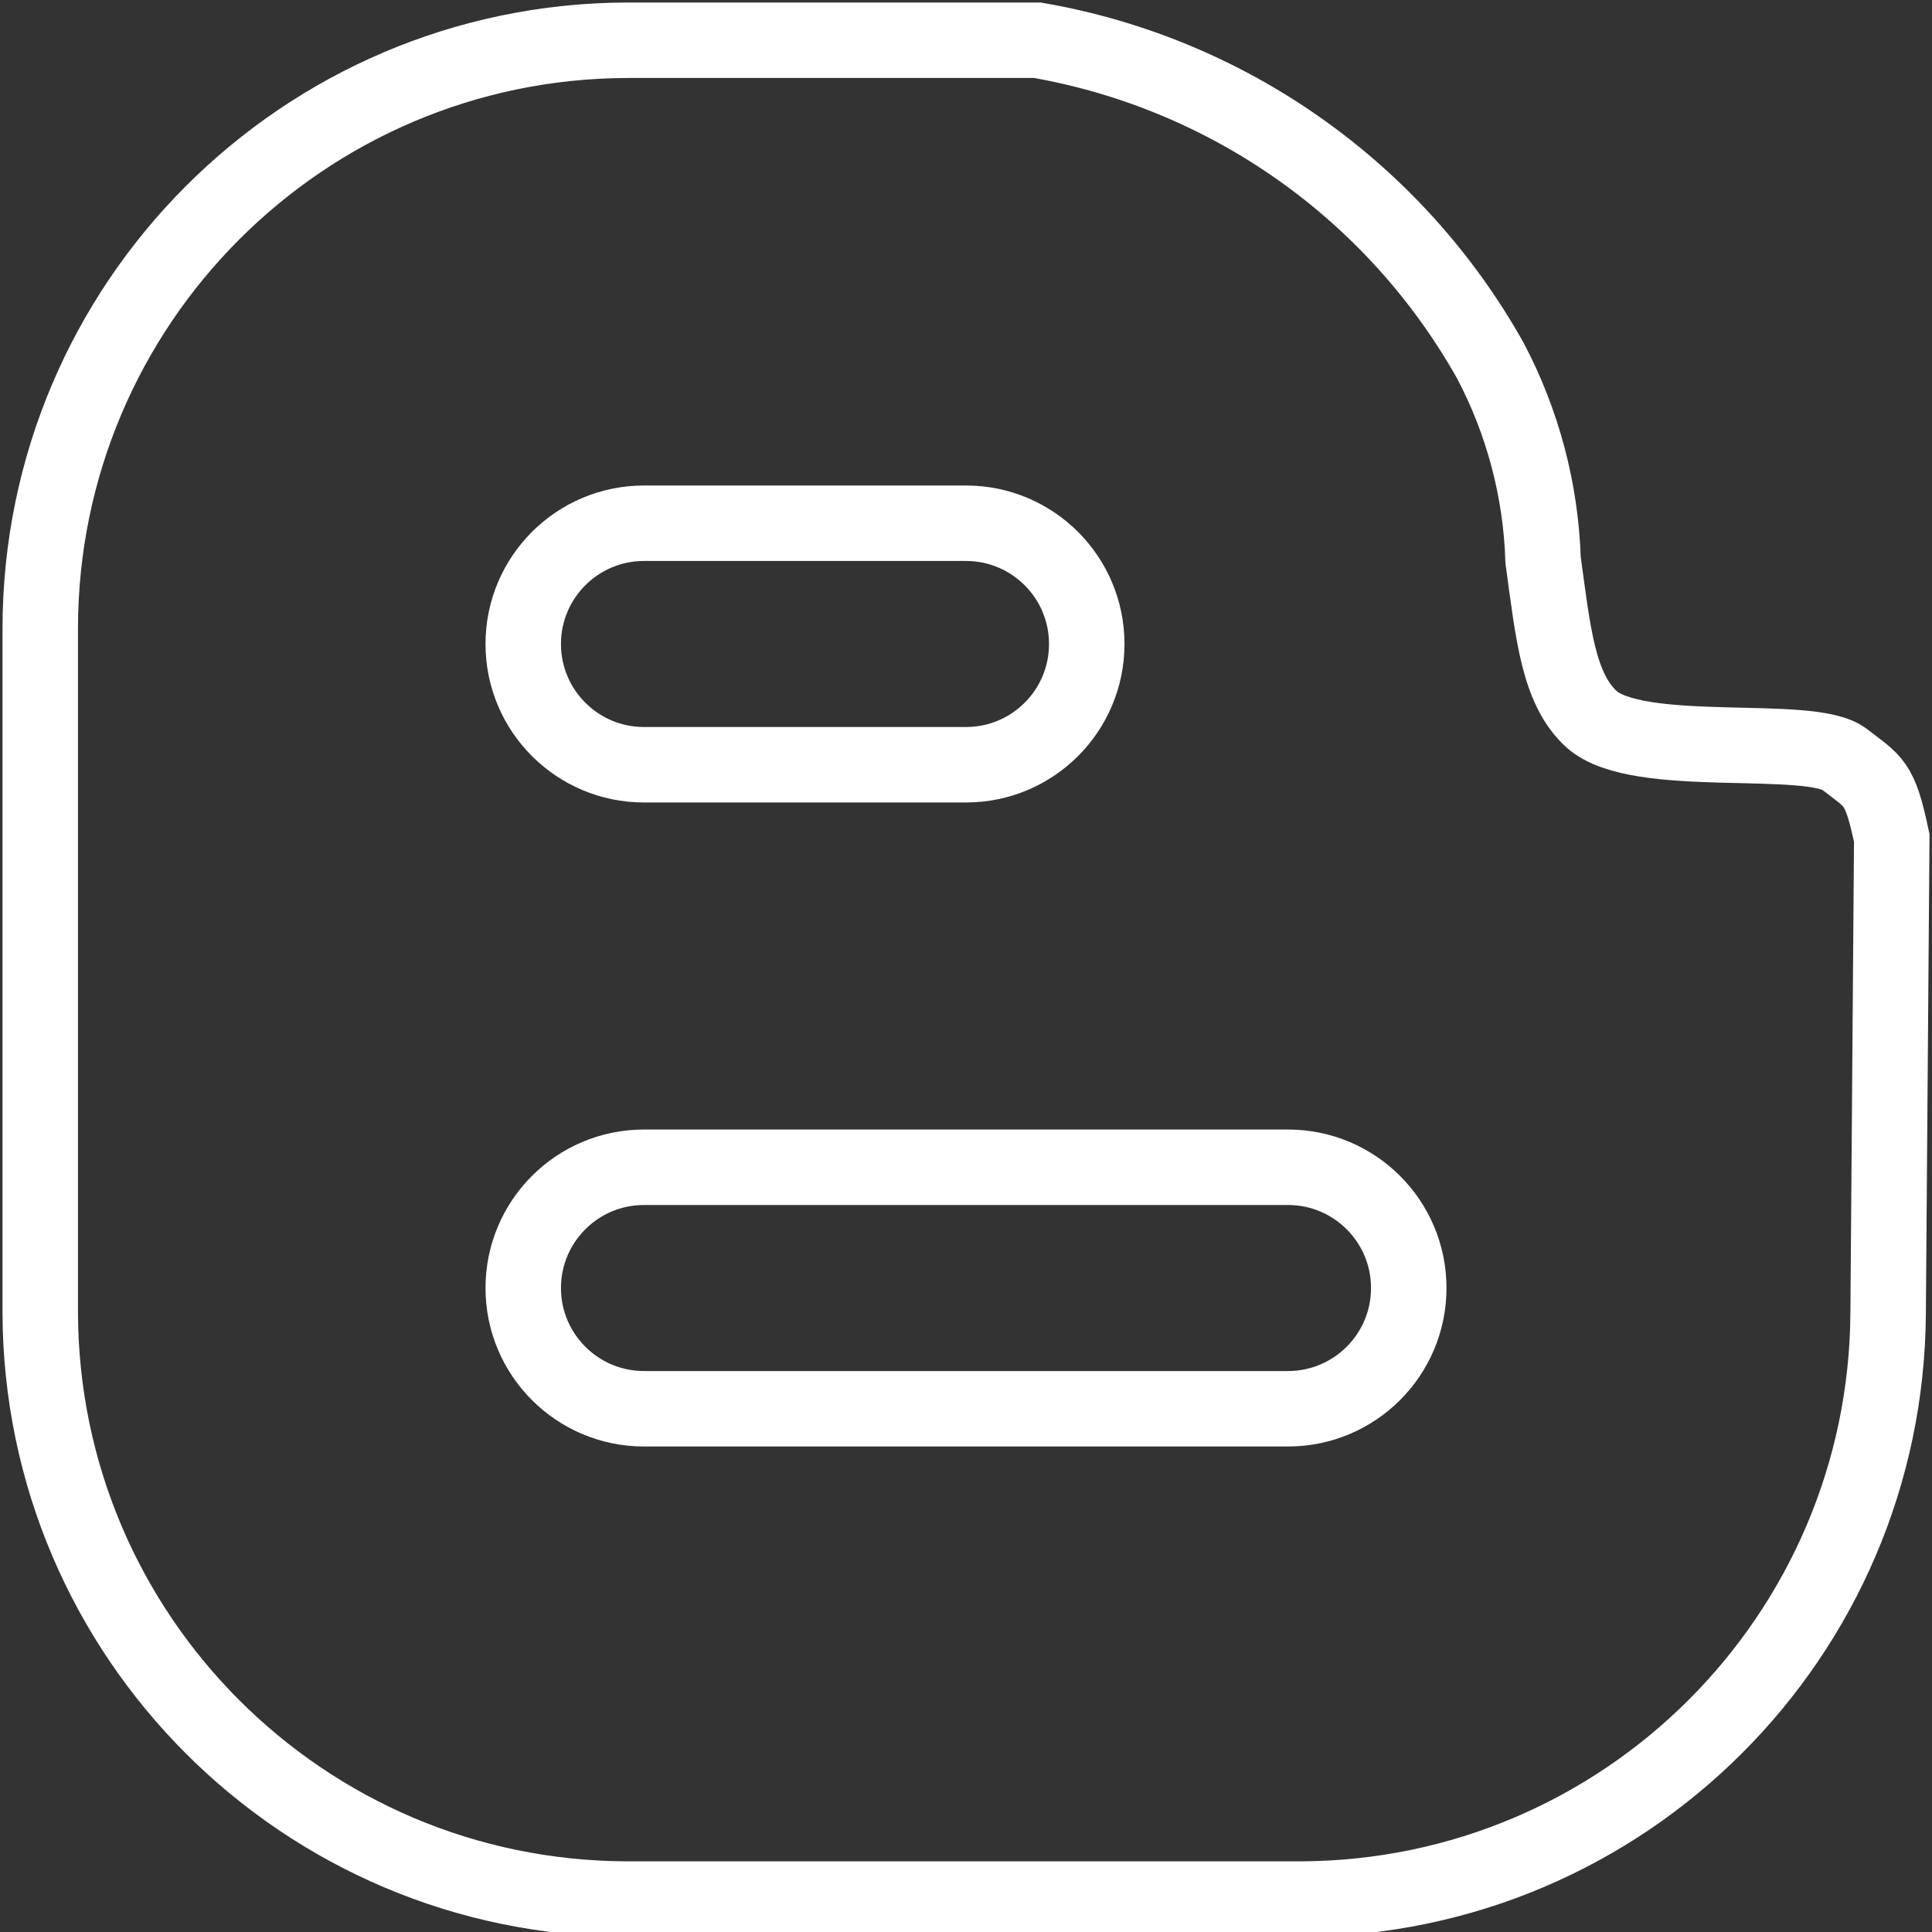
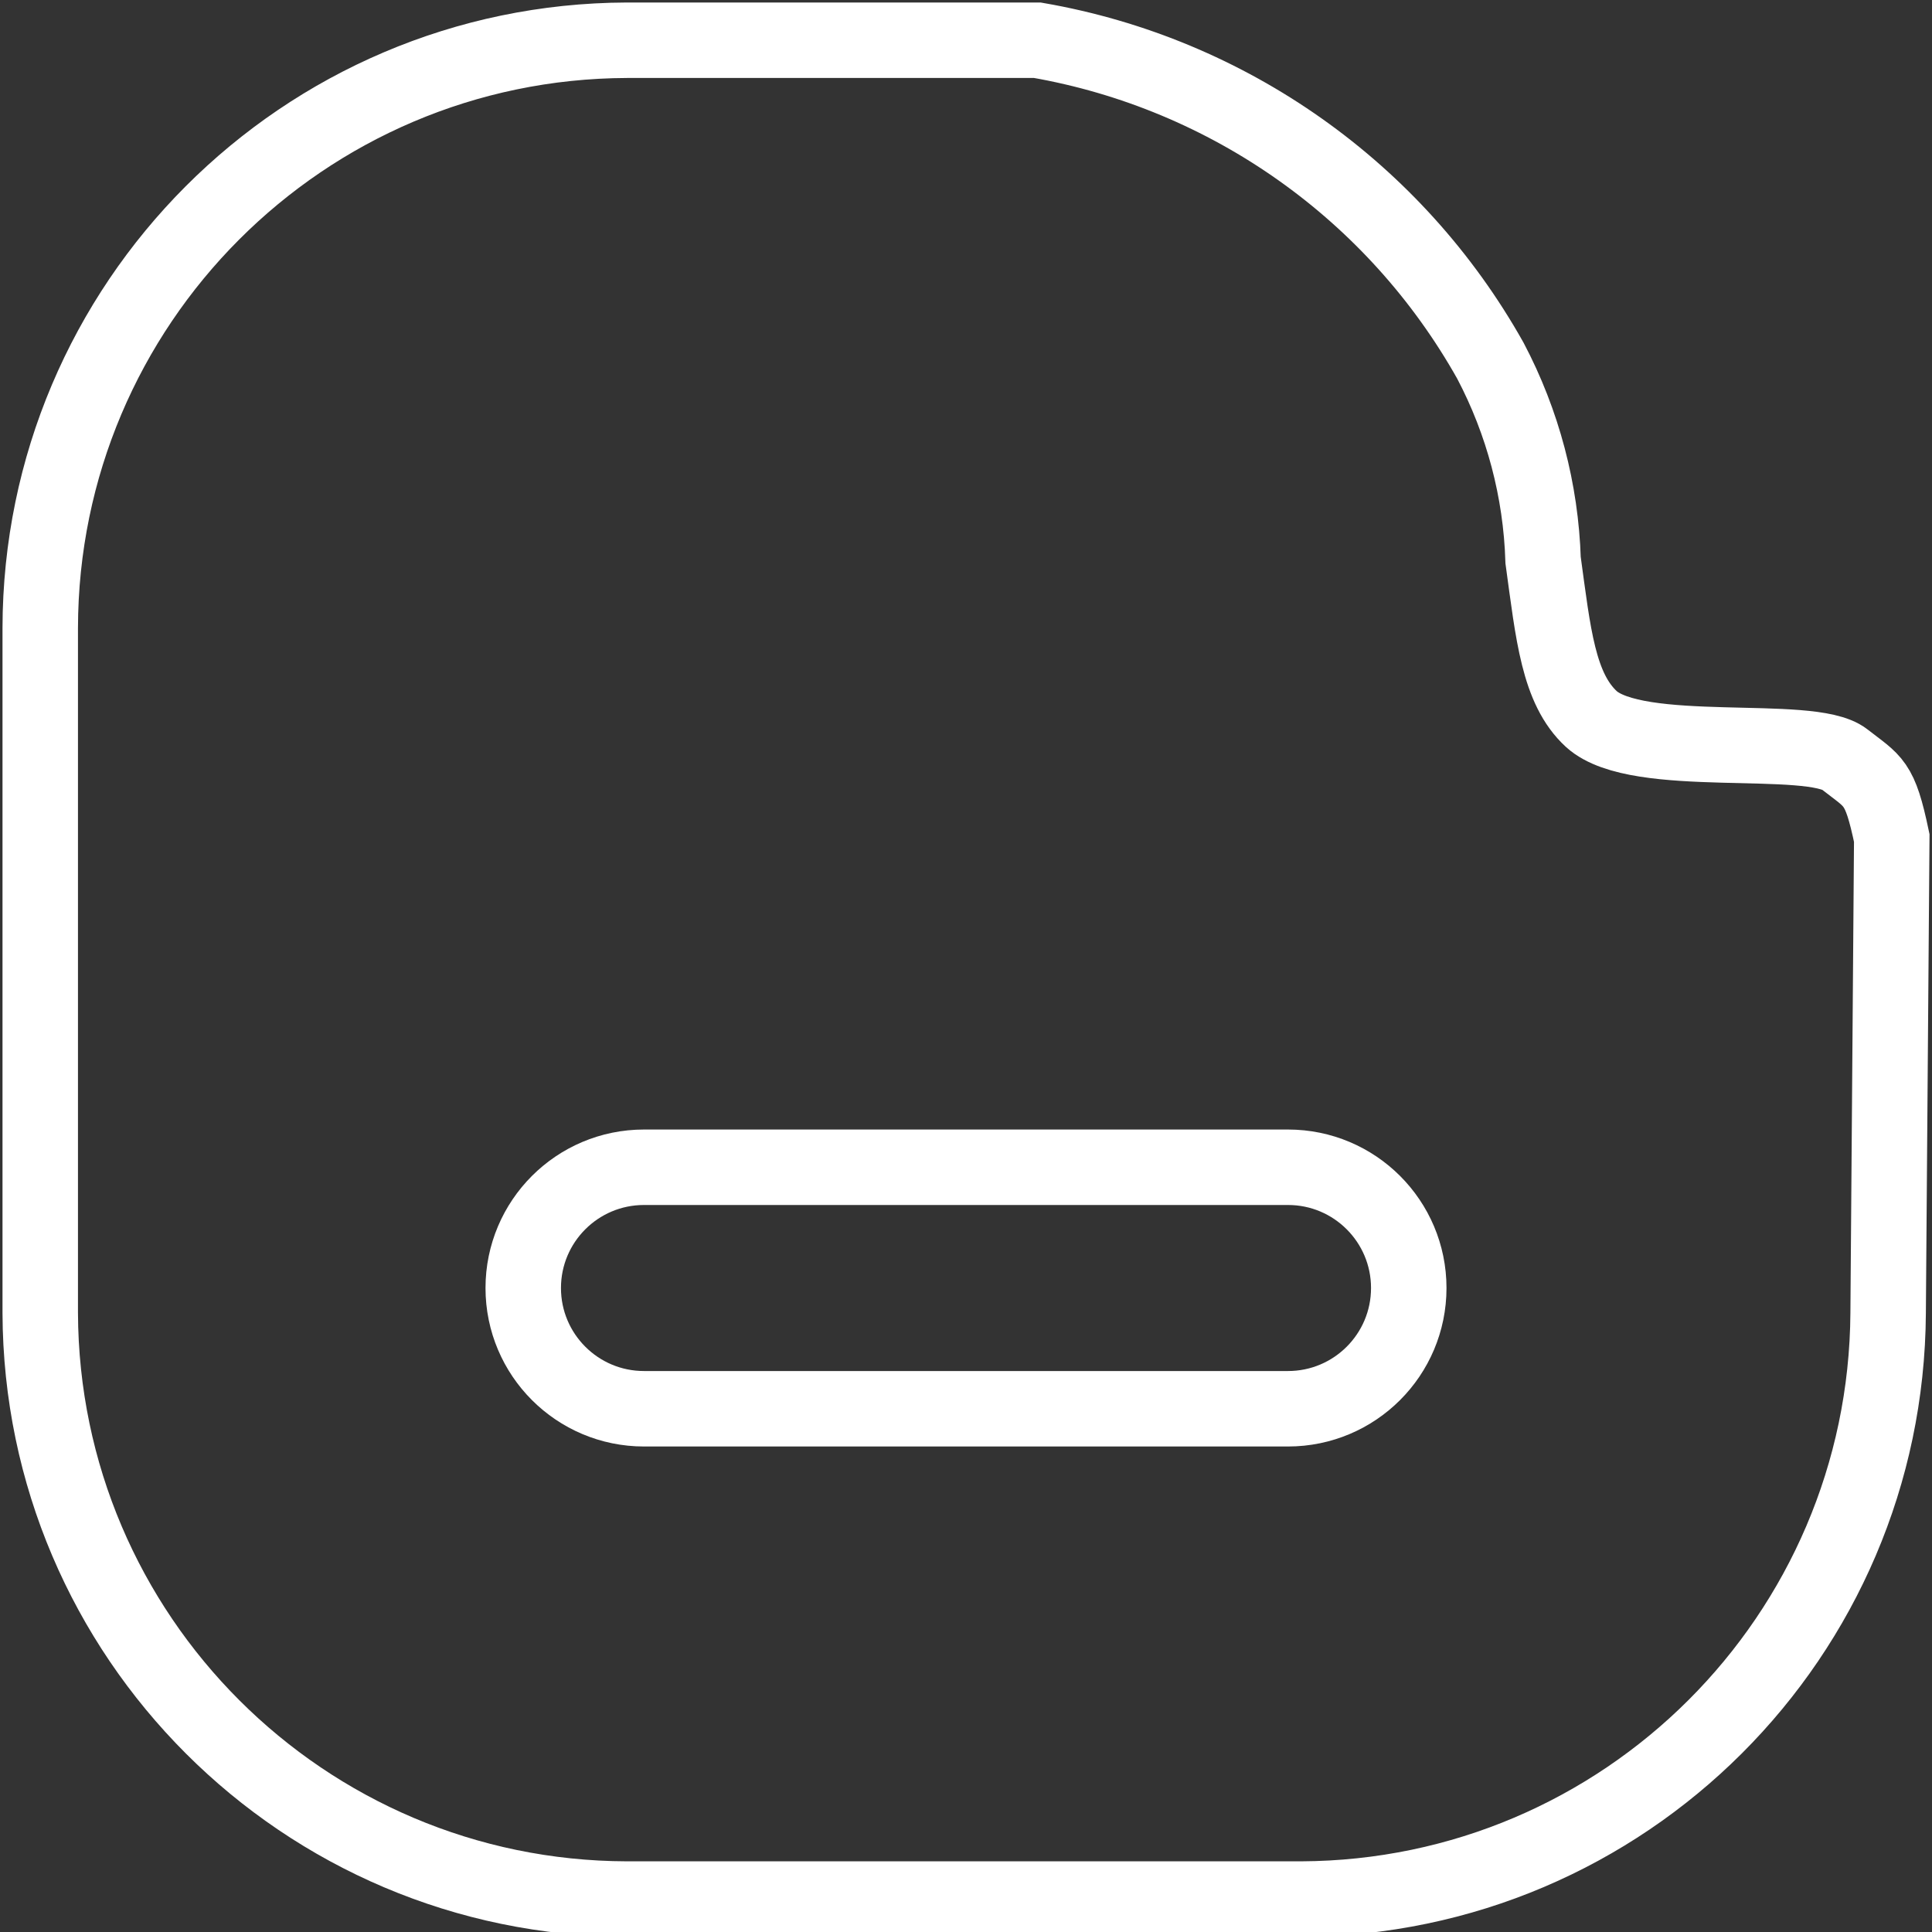
<svg xmlns="http://www.w3.org/2000/svg" xmlns:xlink="http://www.w3.org/1999/xlink" version="1.1" preserveAspectRatio="xMidYMid meet" viewBox="0 0 640 640" width="36" height="36">
  <rect x="0" y="0" width="640" height="640" fill="#333333" stroke="none" />
  <defs>
-     <path d="M511.17 185.57C510.45 162.52 504.48 139.93 493.73 119.52C462.23 63.35 407.11 24.35 343.65 13.33C330.05 13.33 221.25 13.33 207.65 13.33C100.36 13.71 13.52 100.7 13.33 208C13.33 230.69 13.33 412.24 13.33 434.93C13.71 542.08 100.53 628.82 207.68 629.09C230.02 629.09 408.7 629.09 431.04 629.09C538.12 628.63 624.85 542.01 625.47 434.93C625.59 419.2 626.55 293.33 626.67 277.6C622.69 258.67 620.75 259.15 611.04 251.55C599.73 242.69 542.56 252.13 527.17 238.21C516.21 228.13 514.53 210.03 511.17 185.57Z" id="o16qCTovpG" />
    <path d="M511.17 185.57C510.45 162.52 504.48 139.93 493.73 119.52C462.23 63.35 407.11 24.35 343.65 13.33C330.05 13.33 221.25 13.33 207.65 13.33C100.36 13.71 13.52 100.7 13.33 208C13.33 230.69 13.33 412.24 13.33 434.93C13.71 542.08 100.53 628.82 207.68 629.09C230.02 629.09 408.7 629.09 431.04 629.09C538.12 628.63 624.85 542.01 625.47 434.93C625.59 419.2 626.55 293.33 626.67 277.6C622.69 258.67 620.75 259.15 611.04 251.55C599.73 242.69 542.56 252.13 527.17 238.21C516.21 228.13 514.53 210.03 511.17 185.57Z" id="c1ZgvuGHQP" />
    <path d="M320 253.33C342.09 253.33 360 235.42 360 213.33C360 191.24 342.09 173.33 320 173.33C309.33 173.33 224 173.33 213.33 173.33C191.24 173.33 173.33 191.24 173.33 213.33C173.33 235.42 191.24 253.33 213.33 253.33C224 253.33 309.33 253.33 320 253.33Z" id="d6L43qBSV4" />
-     <path d="M320 253.33C342.09 253.33 360 235.42 360 213.33C360 191.24 342.09 173.33 320 173.33C309.33 173.33 224 173.33 213.33 173.33C191.24 173.33 173.33 191.24 173.33 213.33C173.33 235.42 191.24 253.33 213.33 253.33C224 253.33 309.33 253.33 320 253.33Z" id="huxSpPeKm" />
-     <path d="M426.67 466.67C448.76 466.67 466.67 448.76 466.67 426.67C466.67 404.58 448.76 386.67 426.67 386.67C405.33 386.67 234.67 386.67 213.33 386.67C191.24 386.67 173.33 404.58 173.33 426.67C173.33 448.76 191.24 466.67 213.33 466.67C234.67 466.67 405.33 466.67 426.67 466.67Z" id="d8tjOiCuI" />
    <path d="M426.67 466.67C448.76 466.67 466.67 448.76 466.67 426.67C466.67 404.58 448.76 386.67 426.67 386.67C405.33 386.67 234.67 386.67 213.33 386.67C191.24 386.67 173.33 404.58 173.33 426.67C173.33 448.76 191.24 466.67 213.33 466.67C234.67 466.67 405.33 466.67 426.67 466.67Z" id="c3dFwEy6" />
  </defs>
  <g>
    <g>
      <g>
        <use xlink:href="#o16qCTovpG" opacity="1" fill="#000000" fill-opacity="0" />
        <g>
          <use xlink:href="#o16qCTovpG" opacity="1" fill-opacity="0" stroke="#000000" stroke-width="1" stroke-opacity="0" />
        </g>
      </g>
      <g>
        <use xlink:href="#c1ZgvuGHQP" opacity="1" fill="#000000" fill-opacity="0" />
        <g>
          <use xlink:href="#c1ZgvuGHQP" opacity="1" fill-opacity="0" stroke="#ffffff" stroke-width="25" stroke-opacity="1" />
        </g>
      </g>
      <g>
        <use xlink:href="#d6L43qBSV4" opacity="1" fill="#000000" fill-opacity="0" />
        <g>
          <use xlink:href="#d6L43qBSV4" opacity="1" fill-opacity="0" stroke="#000000" stroke-width="1" stroke-opacity="0" />
        </g>
      </g>
      <g>
        <use xlink:href="#huxSpPeKm" opacity="1" fill="#000000" fill-opacity="0" />
        <g>
          <use xlink:href="#huxSpPeKm" opacity="1" fill-opacity="0" stroke="#ffffff" stroke-width="25" stroke-opacity="1" />
        </g>
      </g>
      <g>
        <use xlink:href="#d8tjOiCuI" opacity="1" fill="#000000" fill-opacity="0" />
        <g>
          <use xlink:href="#d8tjOiCuI" opacity="1" fill-opacity="0" stroke="#000000" stroke-width="1" stroke-opacity="0" />
        </g>
      </g>
      <g>
        <use xlink:href="#c3dFwEy6" opacity="1" fill="#000000" fill-opacity="0" />
        <g>
          <use xlink:href="#c3dFwEy6" opacity="1" fill-opacity="0" stroke="#ffffff" stroke-width="25" stroke-opacity="1" />
        </g>
      </g>
    </g>
  </g>
</svg>